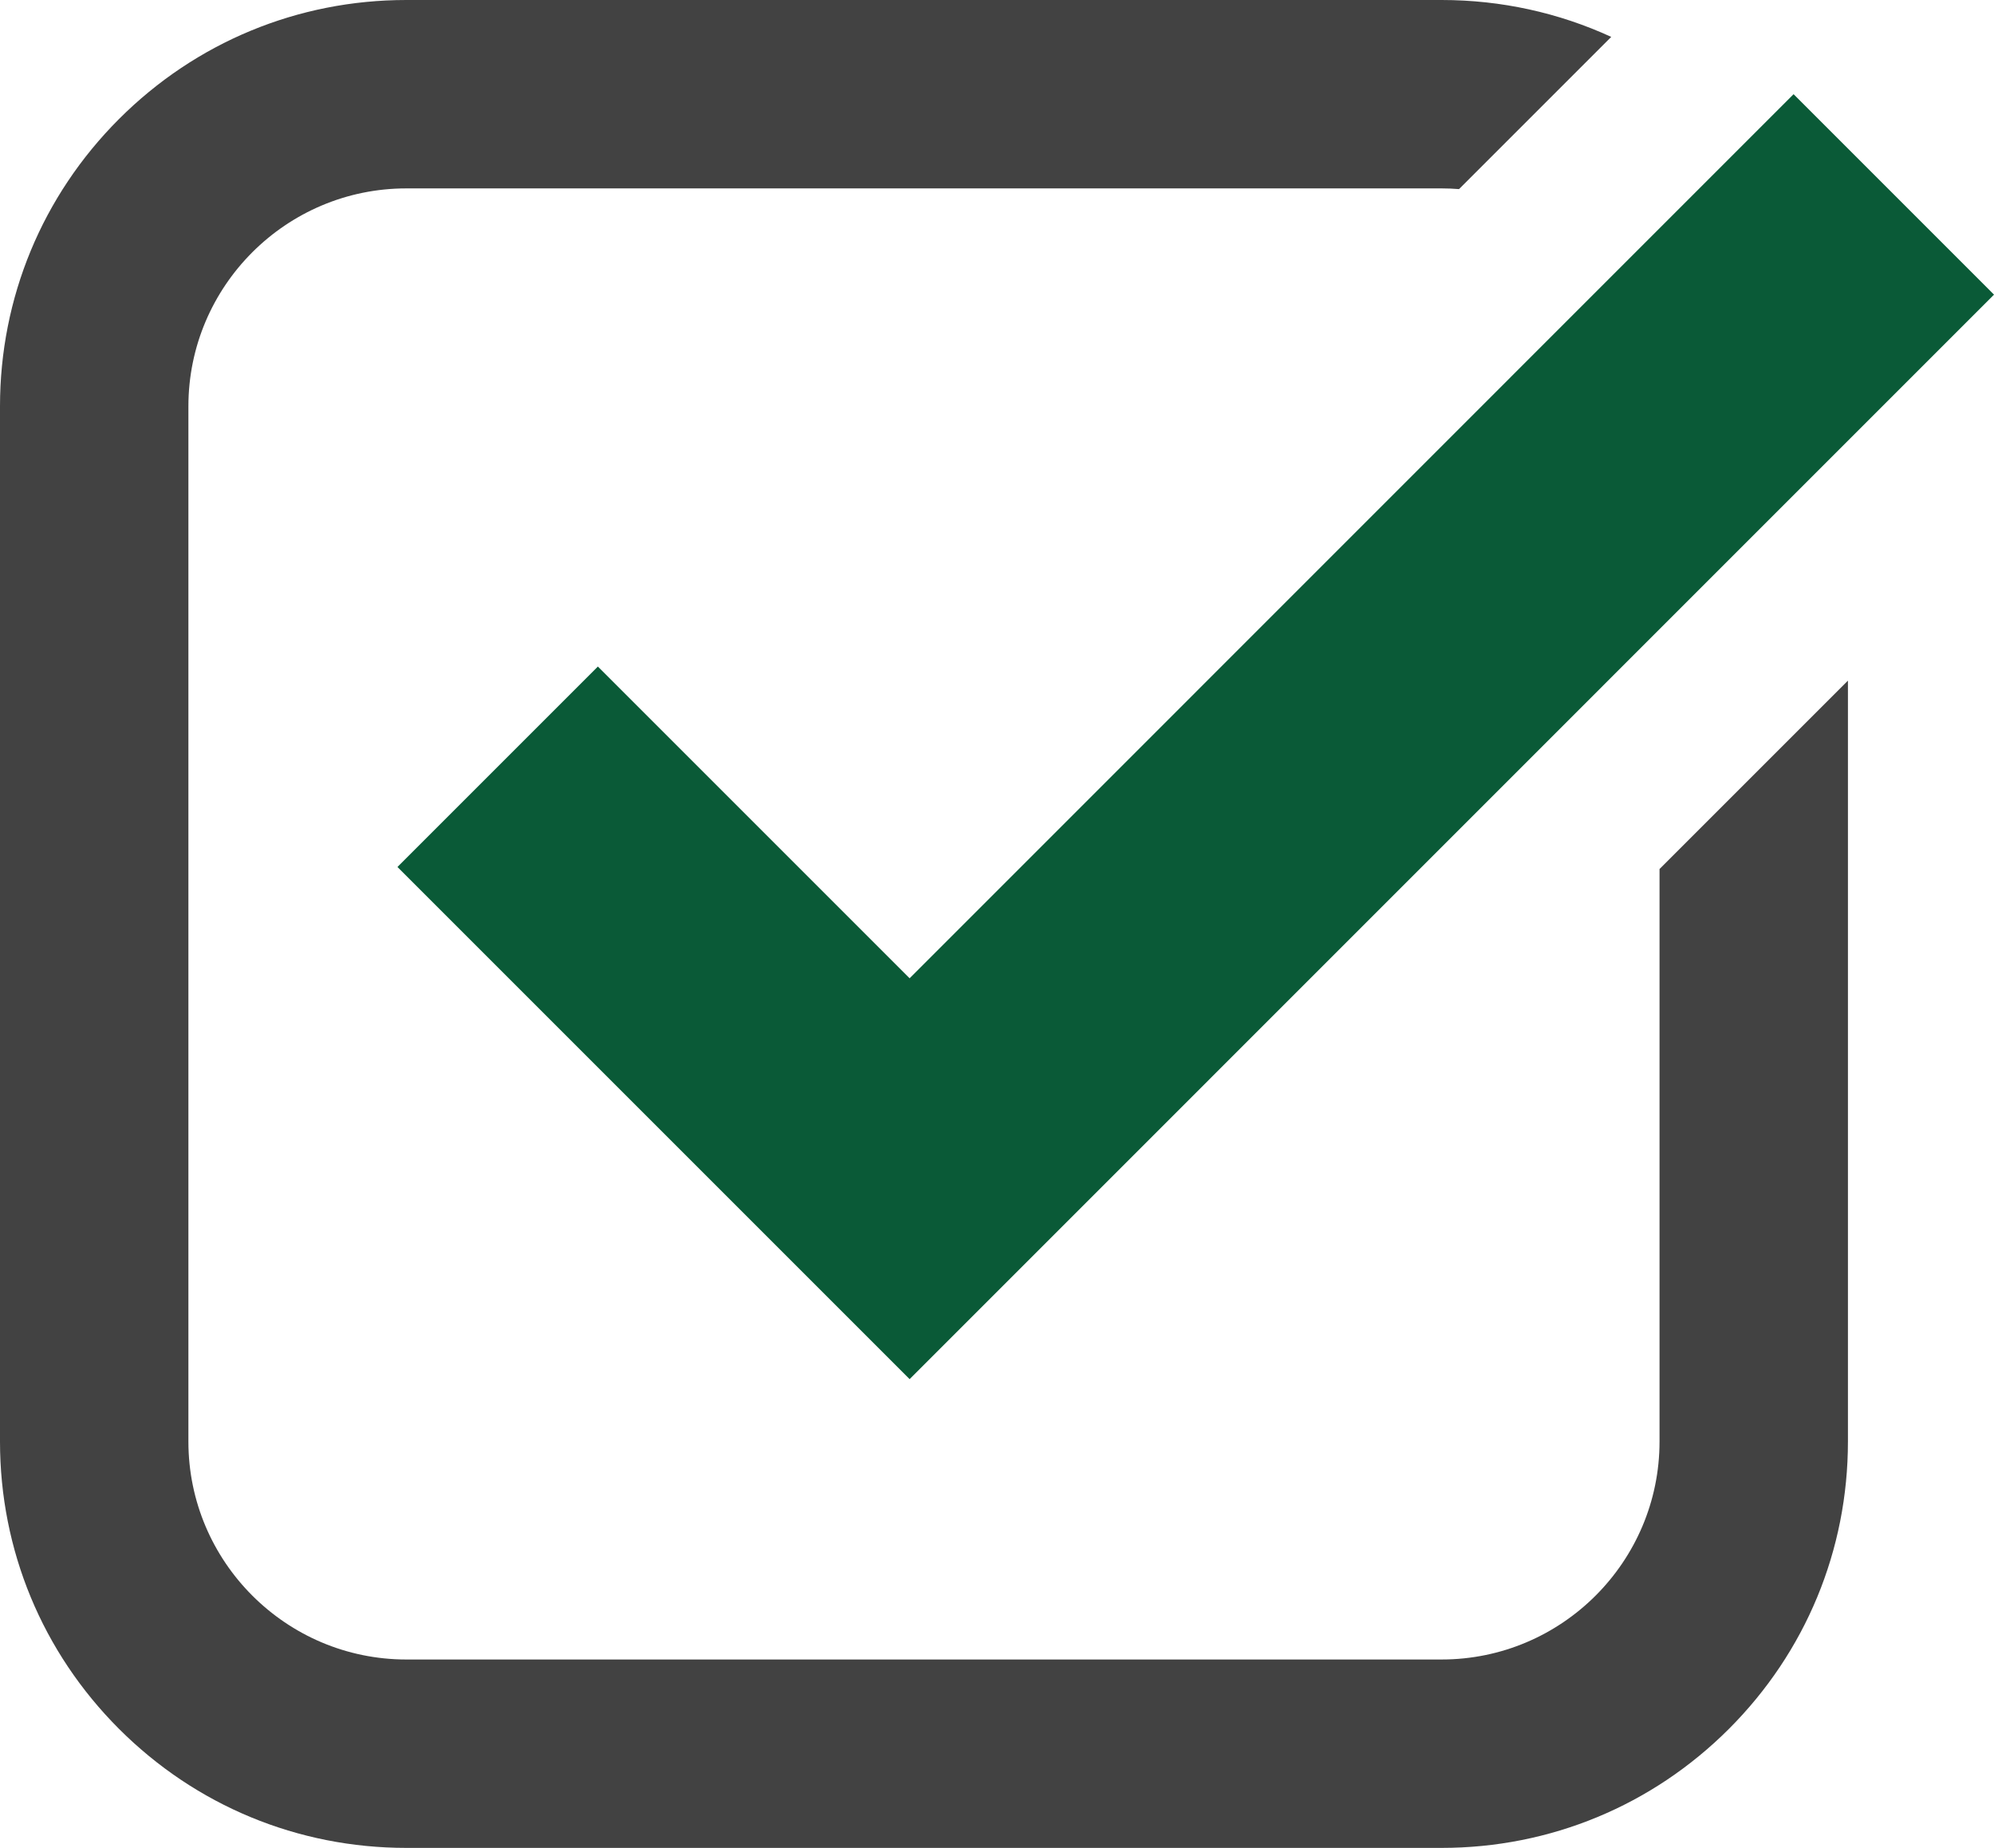
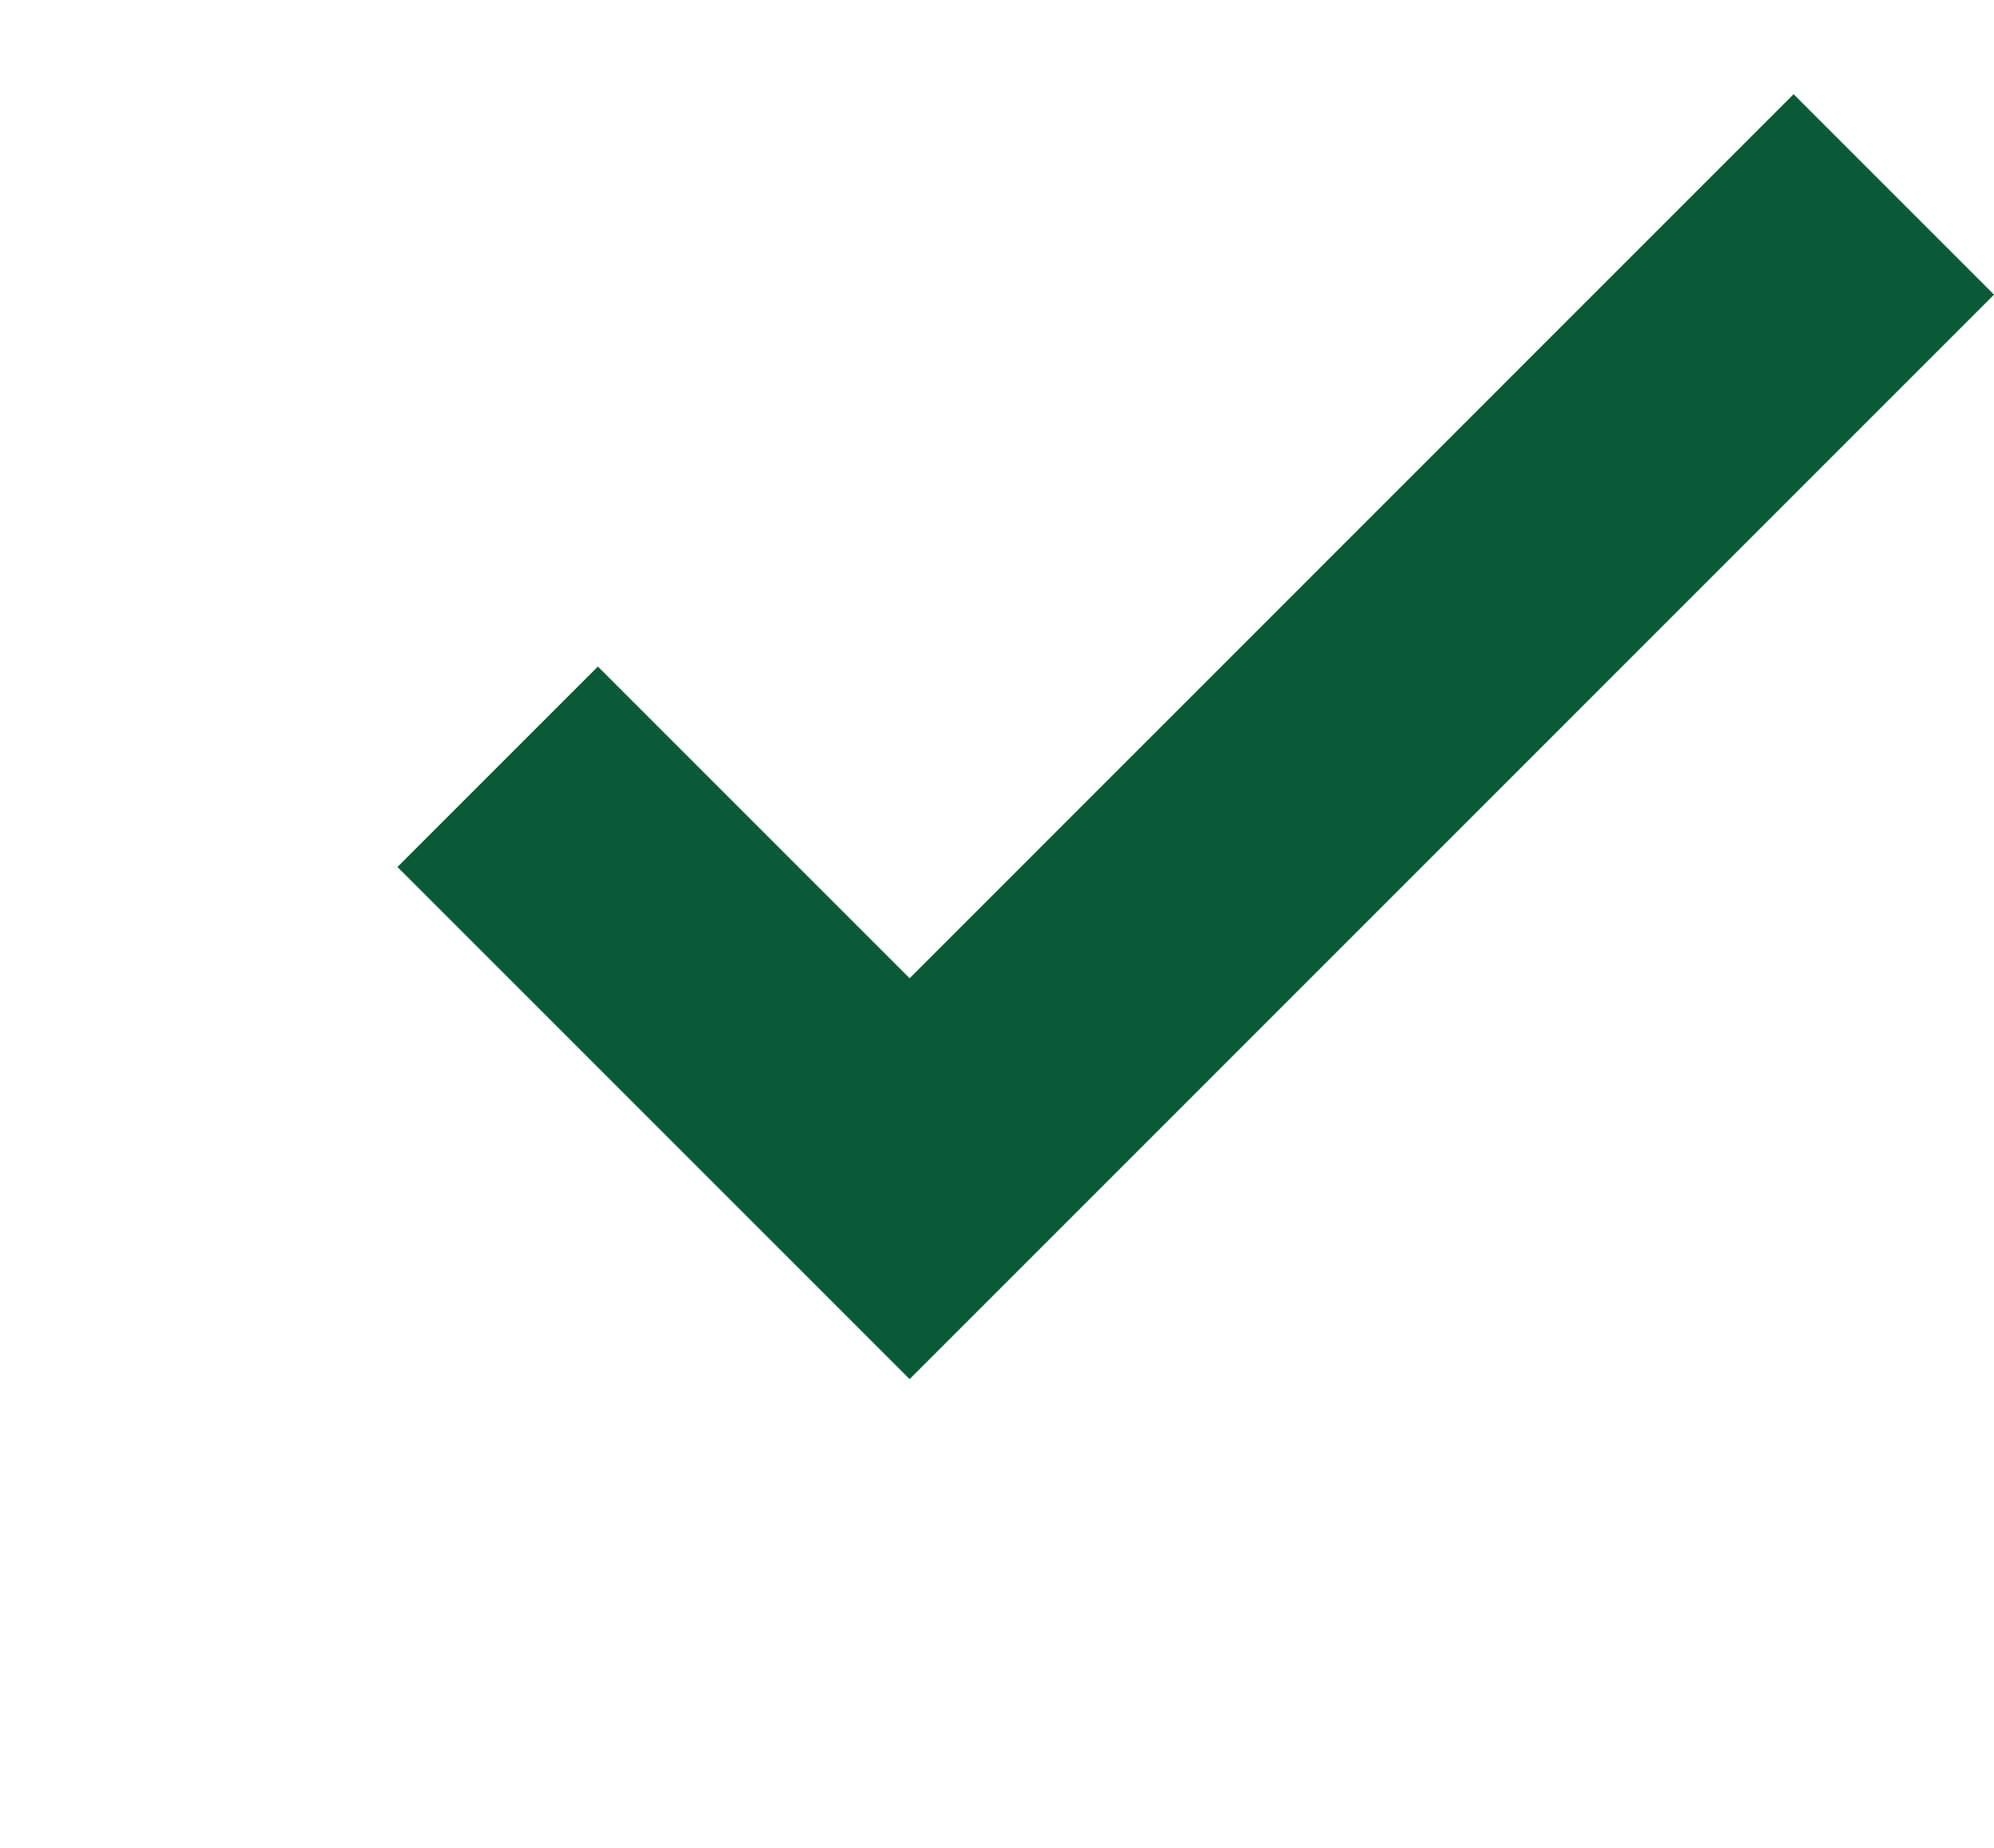
<svg xmlns="http://www.w3.org/2000/svg" id="Layer_2" data-name="Layer 2" viewBox="0 0 1074.78 996.05">
  <defs>
    <style>
      .cls-1 {
        fill: #424242;
      }

      .cls-1, .cls-2 {
        stroke-width: 0px;
      }

      .cls-2 {
        fill: #0a5a37;
      }
    </style>
  </defs>
  <g id="_ëîé_1" data-name="‘ëîé_1">
-     <path class="cls-1" d="M894.5,468.41v308.62c0,64.78-52.7,117.47-117.47,117.47H219.02c-64.78,0-117.47-52.7-117.47-117.47V219.02c0-64.78,52.7-117.47,117.47-117.47h558.01c3.16,0,6.3.13,9.4.38l82.04-82.04c-28.31-13.02-59.34-19.89-91.43-19.89H219.02c-58.5,0-113.5,22.78-154.87,64.15C22.78,105.52,0,160.52,0,219.02v558.01c0,58.5,22.78,113.5,64.15,154.87,41.37,41.37,96.37,64.15,154.87,64.15h558.01c58.5,0,113.5-22.78,154.87-64.15,41.37-41.37,64.15-96.37,64.15-154.87v-410.17l-101.55,101.55Z" />
    <polygon class="cls-2" points="490.29 743.38 214.22 467.32 322.26 359.28 490.29 527.31 966.75 50.77 1074.78 158.81 490.29 743.38" />
  </g>
</svg>